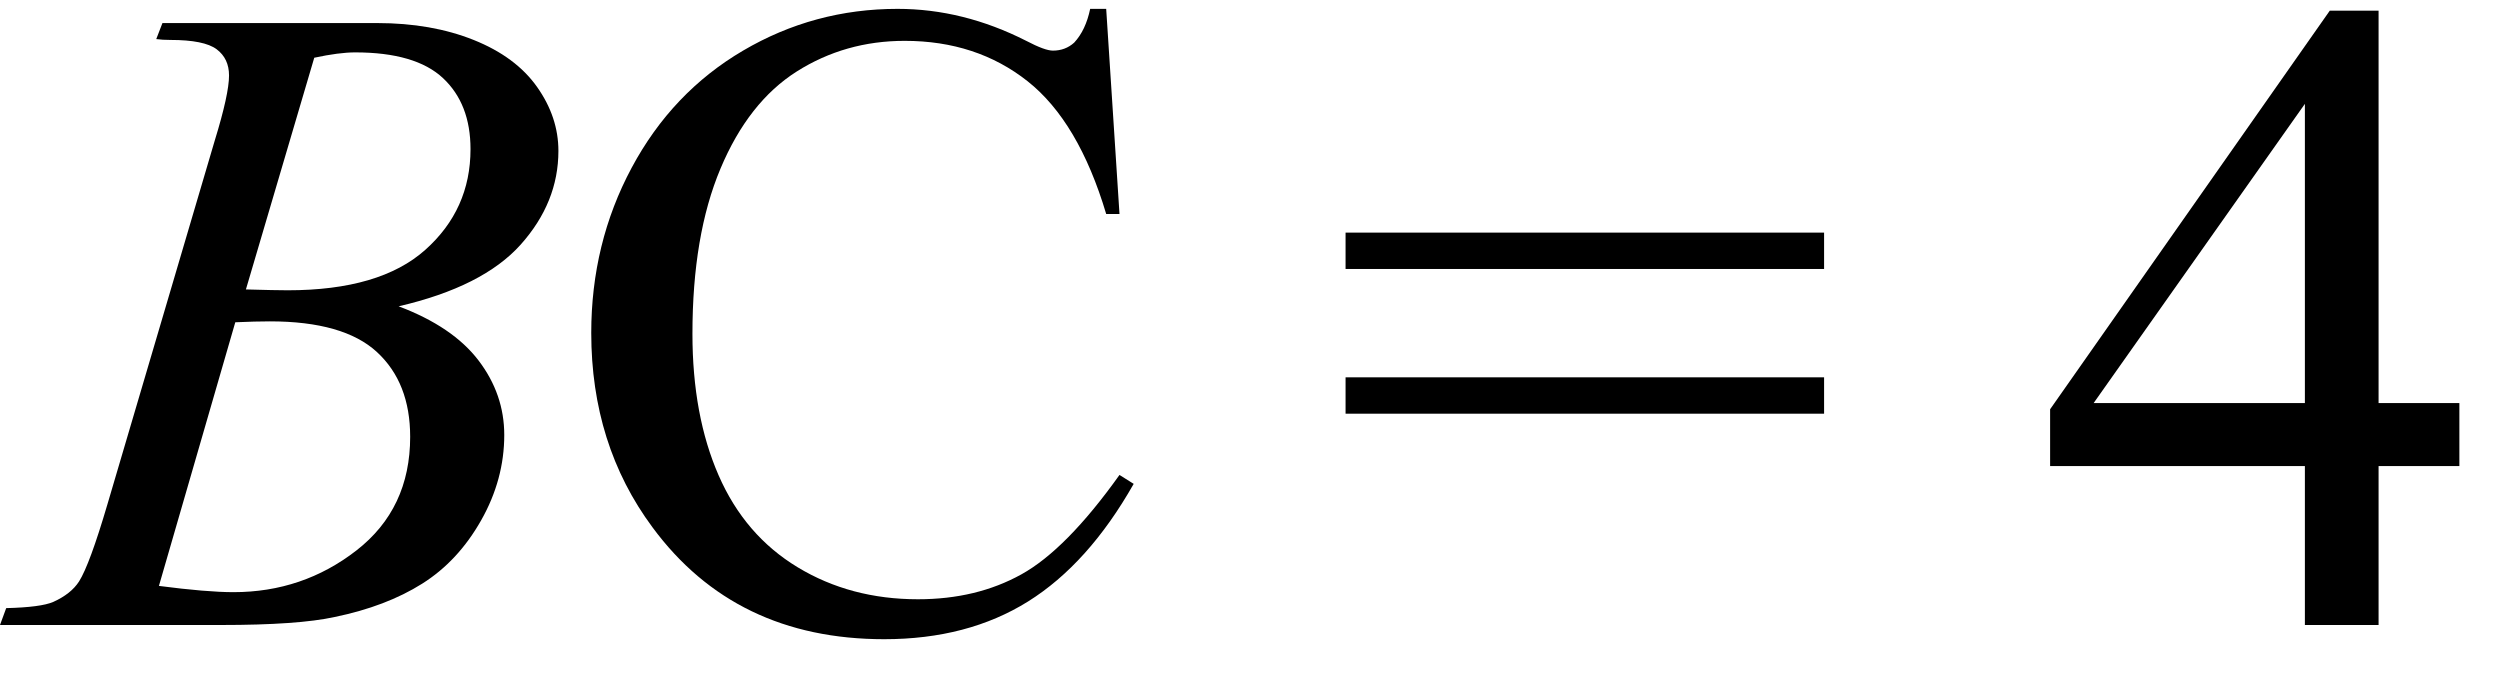
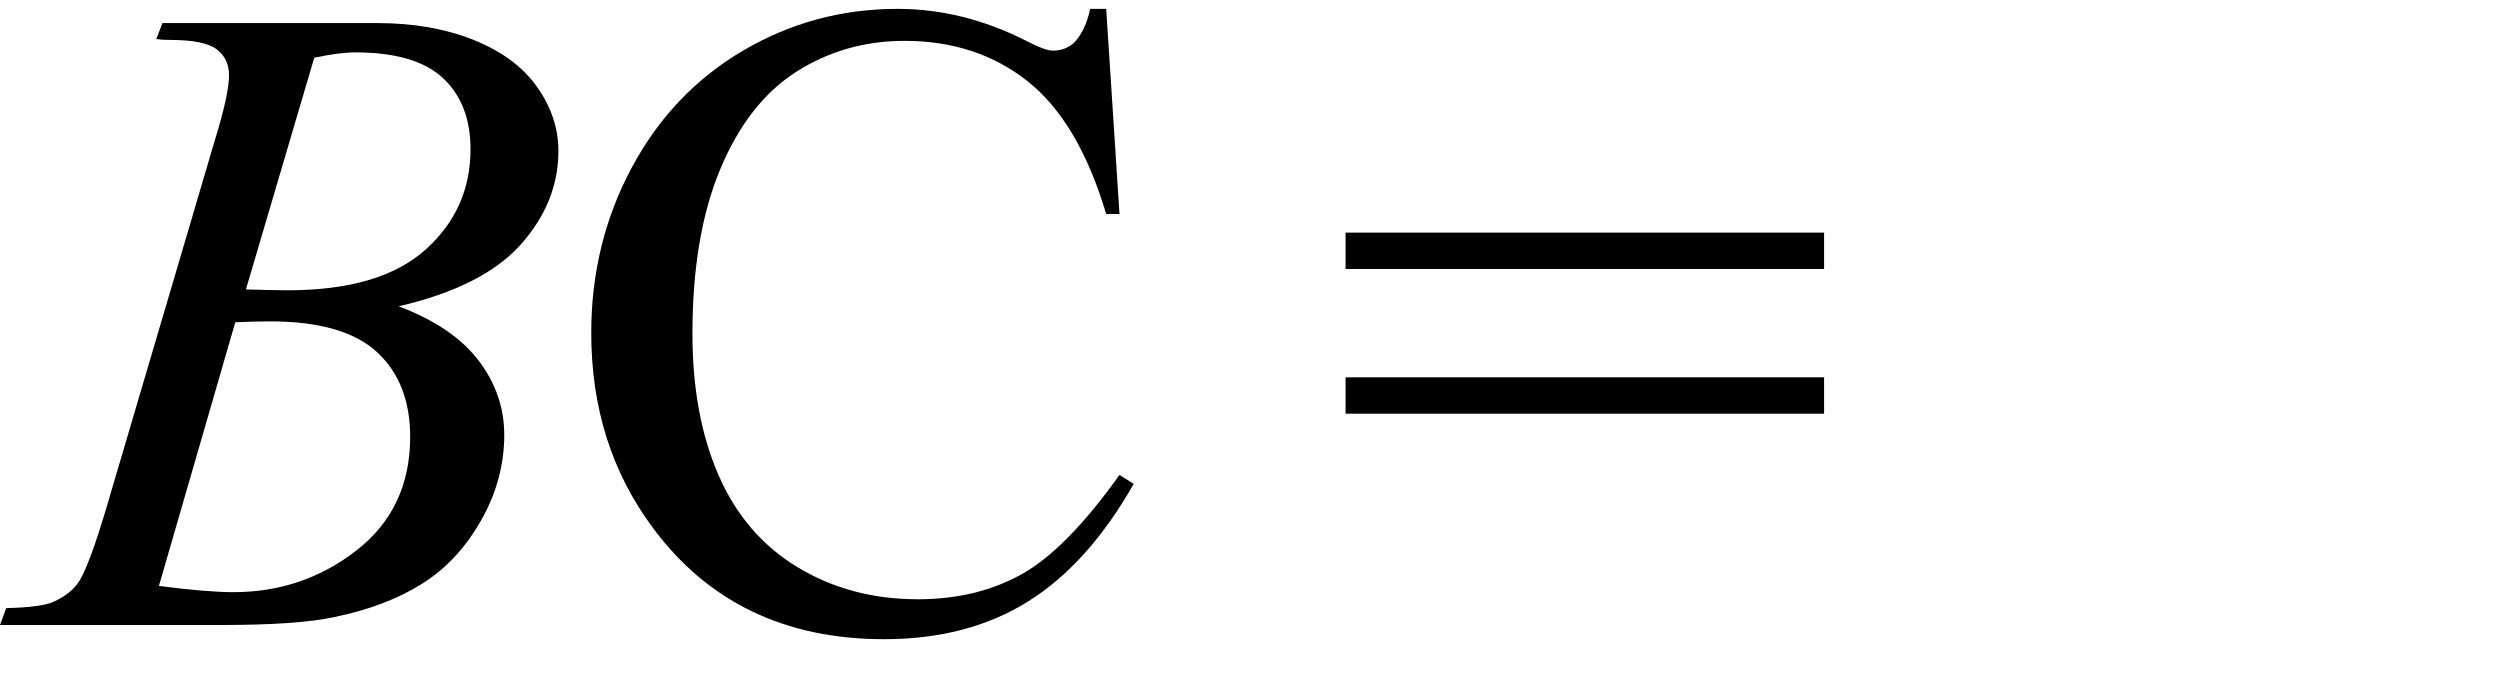
<svg xmlns="http://www.w3.org/2000/svg" stroke-dasharray="none" shape-rendering="auto" font-family="'Dialog'" width="44" text-rendering="auto" fill-opacity="1" contentScriptType="text/ecmascript" color-interpolation="auto" color-rendering="auto" preserveAspectRatio="xMidYMid meet" font-size="12" fill="black" stroke="black" image-rendering="auto" stroke-miterlimit="10" zoomAndPan="magnify" version="1.0" stroke-linecap="square" stroke-linejoin="miter" contentStyleType="text/css" font-style="normal" height="12" stroke-width="1" stroke-dashoffset="0" font-weight="normal" stroke-opacity="1">
  <defs id="genericDefs" />
  <g>
    <g text-rendering="optimizeLegibility" transform="translate(0.375,11)" color-rendering="optimizeQuality" color-interpolation="linearRGB" image-rendering="optimizeQuality">
      <path d="M2.375 -10.312 L2.484 -10.594 L6.266 -10.594 Q7.219 -10.594 7.961 -10.297 Q8.703 -10 9.078 -9.469 Q9.453 -8.938 9.453 -8.344 Q9.453 -7.438 8.789 -6.695 Q8.125 -5.953 6.641 -5.609 Q7.594 -5.25 8.047 -4.656 Q8.5 -4.062 8.5 -3.344 Q8.5 -2.562 8.094 -1.844 Q7.688 -1.125 7.055 -0.727 Q6.422 -0.328 5.516 -0.141 Q4.875 0 3.516 0 L-0.375 0 L-0.266 -0.297 Q0.344 -0.312 0.562 -0.406 Q0.875 -0.547 1.016 -0.766 Q1.203 -1.062 1.516 -2.125 L3.406 -8.531 Q3.656 -9.344 3.656 -9.672 Q3.656 -9.969 3.438 -10.133 Q3.219 -10.297 2.625 -10.297 Q2.484 -10.297 2.375 -10.312 ZM3.953 -5.906 Q4.469 -5.891 4.688 -5.891 Q6.312 -5.891 7.109 -6.602 Q7.906 -7.312 7.906 -8.375 Q7.906 -9.172 7.422 -9.625 Q6.938 -10.078 5.875 -10.078 Q5.594 -10.078 5.156 -9.984 L3.953 -5.906 ZM2.422 -0.688 Q3.266 -0.578 3.734 -0.578 Q4.953 -0.578 5.898 -1.312 Q6.844 -2.047 6.844 -3.312 Q6.844 -4.266 6.258 -4.805 Q5.672 -5.344 4.375 -5.344 Q4.125 -5.344 3.766 -5.328 L2.422 -0.688 Z" stroke="none" />
    </g>
    <g text-rendering="optimizeLegibility" transform="translate(9.828,11)" color-rendering="optimizeQuality" color-interpolation="linearRGB" image-rendering="optimizeQuality">
      <path d="M9.641 -10.844 L9.875 -7.234 L9.641 -7.234 Q9.156 -8.859 8.258 -9.57 Q7.359 -10.281 6.094 -10.281 Q5.047 -10.281 4.195 -9.742 Q3.344 -9.203 2.852 -8.031 Q2.359 -6.859 2.359 -5.125 Q2.359 -3.688 2.82 -2.633 Q3.281 -1.578 4.211 -1.016 Q5.141 -0.453 6.328 -0.453 Q7.359 -0.453 8.148 -0.891 Q8.938 -1.328 9.875 -2.641 L10.125 -2.484 Q9.328 -1.078 8.266 -0.414 Q7.203 0.25 5.734 0.25 Q3.109 0.25 1.656 -1.719 Q0.578 -3.172 0.578 -5.141 Q0.578 -6.719 1.289 -8.047 Q2 -9.375 3.25 -10.109 Q4.5 -10.844 5.969 -10.844 Q7.125 -10.844 8.234 -10.281 Q8.562 -10.109 8.703 -10.109 Q8.922 -10.109 9.078 -10.25 Q9.281 -10.469 9.359 -10.844 L9.641 -10.844 Z" stroke="none" />
    </g>
    <g text-rendering="optimizeLegibility" transform="translate(23.385,11)" color-rendering="optimizeQuality" color-interpolation="linearRGB" image-rendering="optimizeQuality">
-       <path d="M0.297 -6.906 L8.719 -6.906 L8.719 -6.266 L0.297 -6.266 L0.297 -6.906 ZM0.297 -4.359 L8.719 -4.359 L8.719 -3.719 L0.297 -3.719 L0.297 -4.359 Z" stroke="none" />
+       <path d="M0.297 -6.906 L8.719 -6.906 L8.719 -6.266 L0.297 -6.266 L0.297 -6.906 M0.297 -4.359 L8.719 -4.359 L8.719 -3.719 L0.297 -3.719 L0.297 -4.359 Z" stroke="none" />
    </g>
    <g text-rendering="optimizeLegibility" transform="translate(35.832,11)" color-rendering="optimizeQuality" color-interpolation="linearRGB" image-rendering="optimizeQuality">
-       <path d="M7.453 -3.906 L7.453 -2.797 L6.031 -2.797 L6.031 0 L4.734 0 L4.734 -2.797 L0.25 -2.797 L0.25 -3.797 L5.172 -10.812 L6.031 -10.812 L6.031 -3.906 L7.453 -3.906 ZM4.734 -3.906 L4.734 -9.172 L1.016 -3.906 L4.734 -3.906 Z" stroke="none" />
-     </g>
+       </g>
  </g>
</svg>